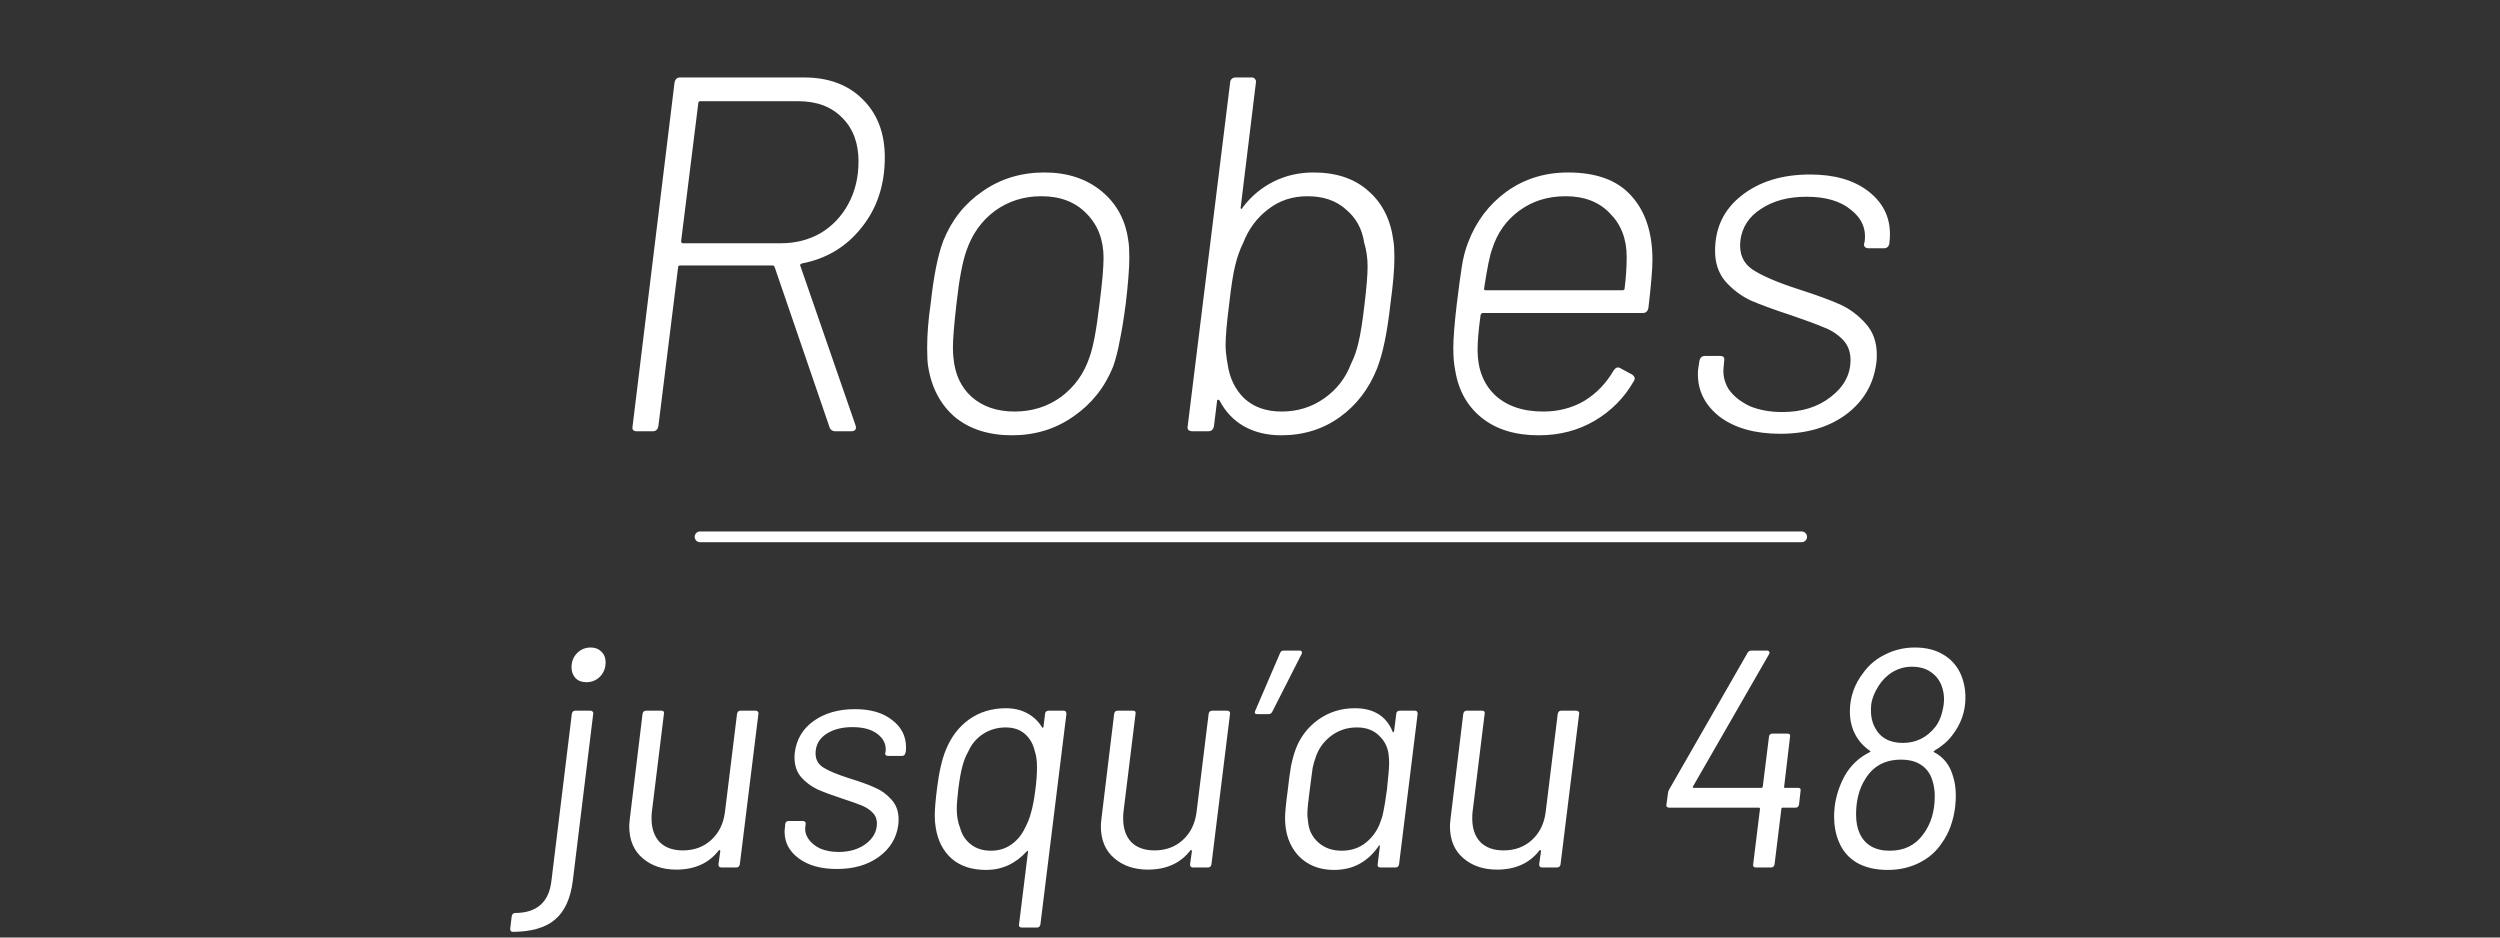
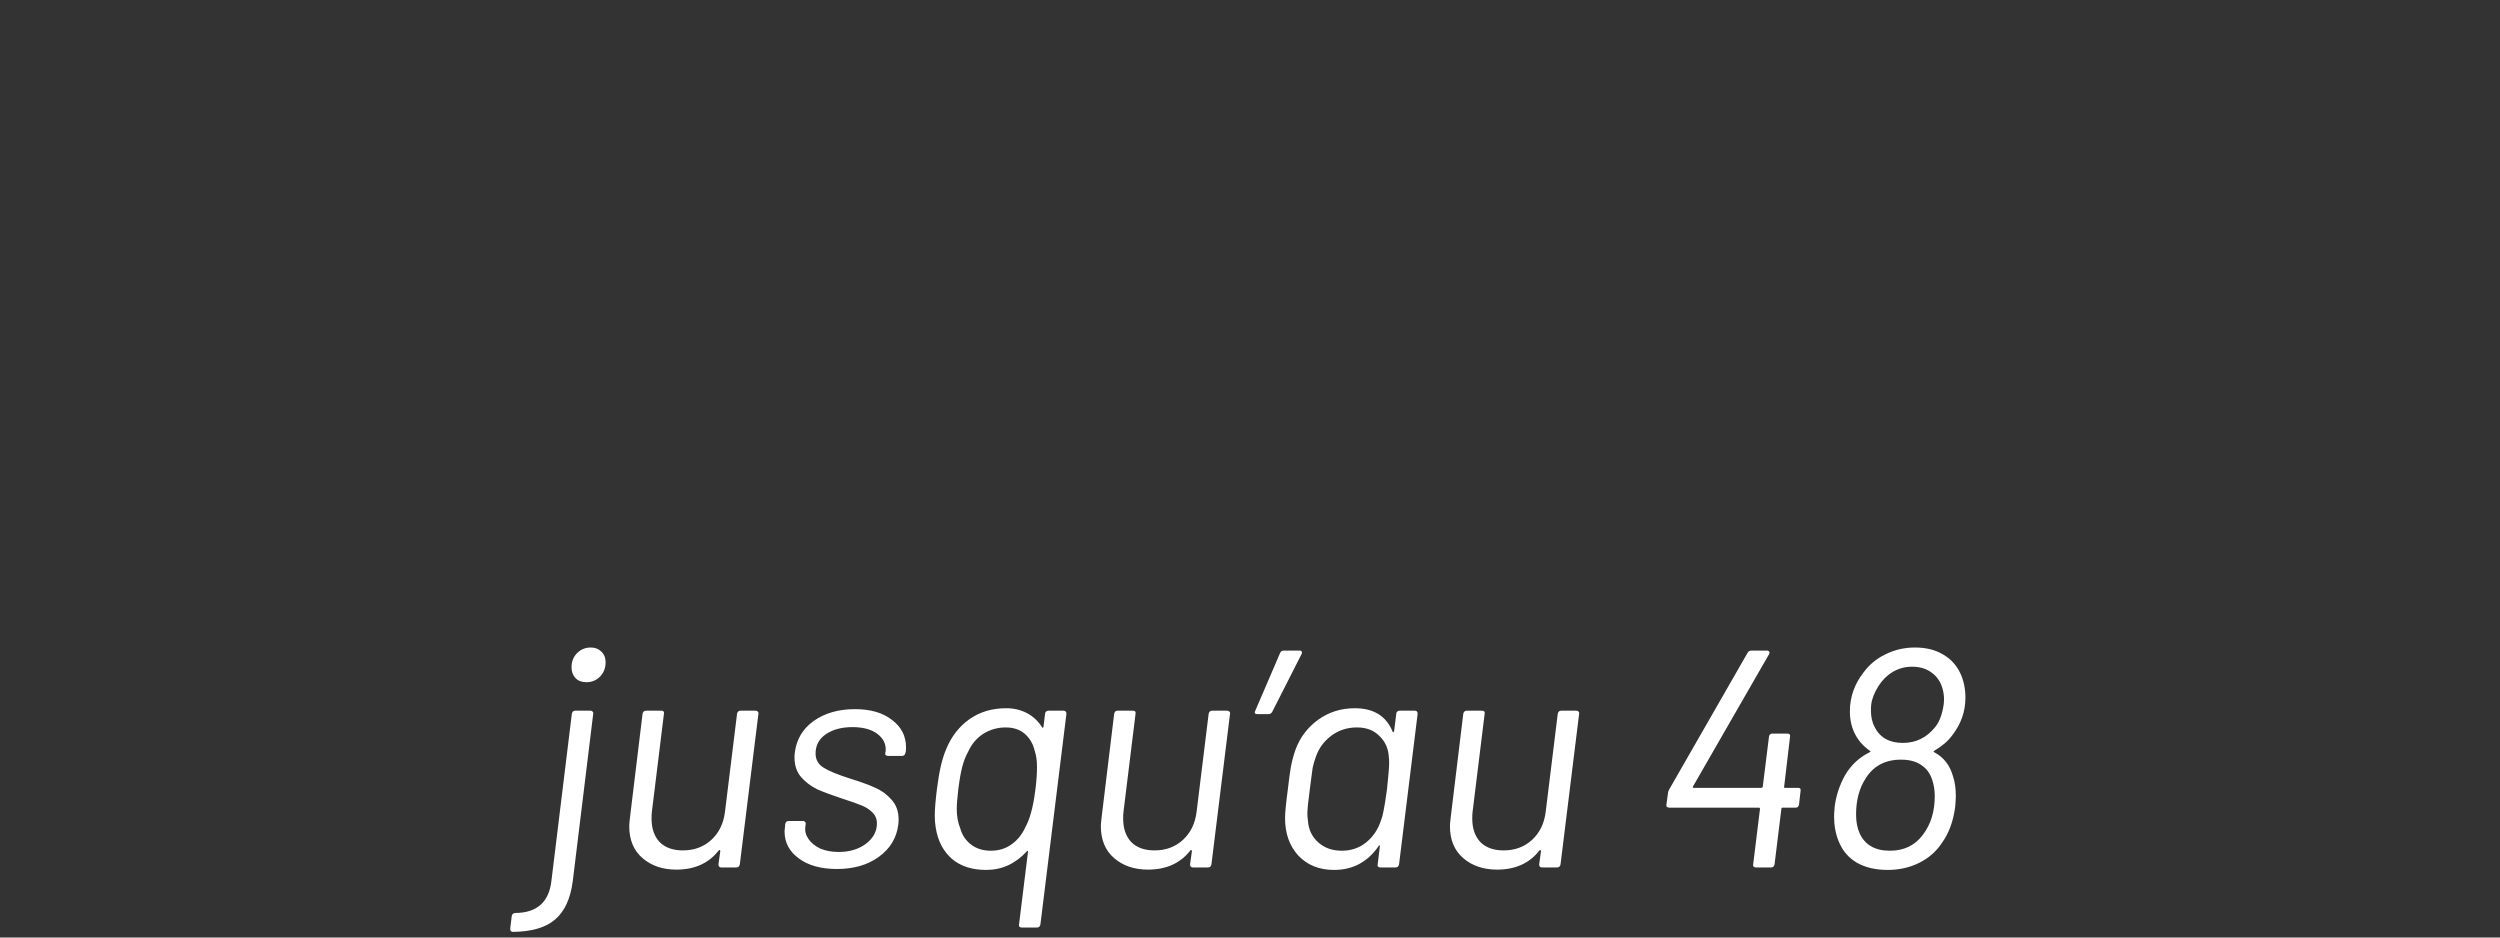
<svg xmlns="http://www.w3.org/2000/svg" width="400" height="150" viewBox="0 0 400 150" fill="none">
  <rect x="0" y="0" width="400" height="150" fill="#333333" stroke="none" />
-   <path d="M133.642 69C133.211 69 132.914 68.811 132.752 68.434L123.938 42.718C123.884 42.557 123.776 42.476 123.614 42.476H108.816C108.6 42.476 108.492 42.584 108.492 42.799L105.338 68.191C105.231 68.73 104.934 69 104.449 69H101.861C101.322 69 101.106 68.73 101.214 68.191L107.926 13.202C108.034 12.663 108.331 12.393 108.816 12.393H128.628C132.564 12.393 135.69 13.552 138.009 15.871C140.381 18.189 141.567 21.289 141.567 25.17C141.567 29.591 140.327 33.338 137.847 36.411C135.421 39.484 132.24 41.398 128.305 42.152C128.035 42.26 127.954 42.395 128.062 42.557L136.877 68.03L136.957 68.353C136.957 68.784 136.715 69 136.23 69H133.642ZM112.05 16.194C111.835 16.194 111.727 16.302 111.727 16.517L108.978 38.594C108.978 38.81 109.085 38.918 109.301 38.918H124.989C127.307 38.918 129.41 38.379 131.297 37.3C133.184 36.168 134.666 34.605 135.744 32.61C136.823 30.615 137.362 28.351 137.362 25.817C137.362 22.906 136.499 20.588 134.774 18.863C133.049 17.084 130.704 16.194 127.739 16.194H112.05ZM161.931 69.647C158.211 69.647 155.165 68.677 152.793 66.736C150.475 64.741 149.046 62.045 148.507 58.649C148.399 58.056 148.345 57.059 148.345 55.657C148.345 53.501 148.534 51.129 148.911 48.541C149.396 44.12 150.07 40.778 150.933 38.513C152.281 35.171 154.383 32.529 157.24 30.588C160.098 28.594 163.386 27.596 167.106 27.596C170.772 27.596 173.818 28.594 176.244 30.588C178.67 32.583 180.099 35.225 180.53 38.513C180.638 39.052 180.692 39.969 180.692 41.263C180.692 42.88 180.503 45.306 180.126 48.541C179.802 51.021 179.479 53.015 179.155 54.525C178.886 56.034 178.535 57.409 178.104 58.649C176.756 61.992 174.627 64.66 171.716 66.655C168.858 68.65 165.597 69.647 161.931 69.647ZM162.335 65.846C165.138 65.846 167.618 65.064 169.775 63.501C171.931 61.884 173.441 59.781 174.303 57.194C174.896 55.63 175.435 52.773 175.921 48.622C176.352 45.279 176.568 42.826 176.568 41.263C176.568 38.352 175.651 35.979 173.818 34.146C172.039 32.313 169.64 31.397 166.621 31.397C163.818 31.397 161.338 32.179 159.181 33.742C157.079 35.306 155.569 37.408 154.653 40.05C154.006 41.829 153.467 44.686 153.035 48.622C152.658 51.91 152.469 54.201 152.469 55.495C152.469 56.304 152.496 56.87 152.55 57.194C152.766 59.835 153.736 61.938 155.461 63.501C157.24 65.064 159.532 65.846 162.335 65.846ZM222.941 38.513C223.049 39.106 223.103 40.023 223.103 41.263C223.103 43.096 222.888 45.576 222.456 48.703C221.971 53.123 221.27 56.52 220.354 58.892C219.06 62.18 217.065 64.795 214.37 66.736C211.674 68.677 208.547 69.647 204.989 69.647C202.725 69.647 200.73 69.162 199.005 68.191C197.334 67.221 196.04 65.846 195.123 64.067C195.015 63.959 194.908 63.932 194.8 63.986C194.746 63.986 194.719 64.067 194.719 64.229L194.234 68.191C194.126 68.73 193.829 69 193.344 69H190.756C190.487 69 190.271 68.919 190.11 68.757C190.002 68.596 189.975 68.407 190.029 68.191L196.821 13.202C196.821 12.986 196.902 12.798 197.064 12.636C197.226 12.474 197.441 12.393 197.711 12.393H200.299C200.514 12.393 200.676 12.474 200.784 12.636C200.946 12.798 201 12.986 200.946 13.202L198.52 33.095C198.466 33.257 198.493 33.365 198.601 33.419C198.708 33.419 198.789 33.338 198.843 33.176C200.191 31.397 201.835 30.022 203.776 29.052C205.717 28.081 207.846 27.596 210.164 27.596C213.83 27.596 216.769 28.594 218.979 30.588C221.189 32.529 222.51 35.171 222.941 38.513ZM216.149 58.245C216.688 57.166 217.092 56.007 217.362 54.767C217.685 53.474 218.009 51.425 218.332 48.622C218.656 45.926 218.817 43.931 218.817 42.638C218.817 41.29 218.629 39.996 218.251 38.756C217.928 36.599 216.957 34.847 215.34 33.499C213.777 32.098 211.728 31.397 209.194 31.397C206.768 31.397 204.666 32.098 202.886 33.499C201.107 34.847 199.787 36.626 198.924 38.837C198.385 39.915 197.954 41.128 197.63 42.476C197.307 43.77 196.983 45.845 196.66 48.703C196.282 51.668 196.094 53.851 196.094 55.253C196.094 56.061 196.202 57.059 196.417 58.245C196.741 60.509 197.63 62.342 199.086 63.744C200.595 65.145 202.59 65.846 205.07 65.846C207.604 65.846 209.868 65.145 211.863 63.744C213.857 62.342 215.286 60.509 216.149 58.245ZM246.925 65.846C249.351 65.846 251.534 65.28 253.475 64.148C255.416 62.962 256.979 61.345 258.165 59.296C258.489 58.811 258.839 58.676 259.216 58.892L261.157 59.943C261.589 60.266 261.669 60.617 261.4 60.994C259.89 63.636 257.815 65.738 255.173 67.302C252.531 68.865 249.539 69.647 246.197 69.647C242.477 69.647 239.458 68.73 237.14 66.897C234.822 65.064 233.393 62.558 232.854 59.377C232.638 58.352 232.53 57.139 232.53 55.738C232.53 54.12 232.719 51.721 233.097 48.541C233.42 45.899 233.69 43.904 233.905 42.557C234.121 41.209 234.444 39.969 234.876 38.837C236.169 35.44 238.218 32.718 241.021 30.669C243.879 28.621 247.167 27.596 250.887 27.596C255.416 27.596 258.785 28.836 260.996 31.316C263.26 33.796 264.392 37.219 264.392 41.586C264.392 43.042 264.176 45.603 263.745 49.269C263.637 49.808 263.341 50.077 262.855 50.077H237.302C237.086 50.077 236.951 50.185 236.897 50.401C236.574 52.719 236.412 54.579 236.412 55.98C236.412 58.999 237.329 61.398 239.162 63.178C241.048 64.957 243.636 65.846 246.925 65.846ZM238.757 39.807C238.38 40.778 237.949 42.88 237.463 46.115C237.409 46.33 237.49 46.438 237.706 46.438H259.621C259.836 46.438 259.944 46.33 259.944 46.115C260.16 44.39 260.268 42.718 260.268 41.101C260.268 38.244 259.378 35.925 257.599 34.146C255.874 32.313 253.502 31.397 250.483 31.397C247.626 31.397 245.146 32.179 243.043 33.742C240.995 35.252 239.566 37.273 238.757 39.807ZM284.844 69.404C280.854 69.404 277.647 68.515 275.221 66.736C272.848 64.903 271.662 62.611 271.662 59.862C271.662 59.431 271.689 59.08 271.743 58.811L271.905 57.76C272.013 57.22 272.309 56.951 272.794 56.951H275.221C275.76 56.951 275.975 57.22 275.867 57.76L275.787 58.649C275.625 59.943 275.894 61.156 276.595 62.288C277.35 63.366 278.455 64.256 279.911 64.957C281.42 65.604 283.172 65.927 285.167 65.927C288.294 65.927 290.882 65.118 292.93 63.501C295.033 61.884 296.084 59.916 296.084 57.598C296.084 56.25 295.653 55.145 294.79 54.282C293.928 53.42 292.903 52.773 291.717 52.342C290.585 51.856 288.833 51.209 286.461 50.401C283.819 49.538 281.69 48.756 280.073 48.056C278.509 47.301 277.161 46.276 276.029 44.983C274.951 43.689 274.412 42.071 274.412 40.131C274.412 36.465 275.814 33.526 278.617 31.316C281.474 29.052 285.14 27.92 289.615 27.92C293.496 27.92 296.596 28.809 298.914 30.588C301.233 32.367 302.392 34.659 302.392 37.462C302.392 38.001 302.365 38.405 302.311 38.675V38.918C302.203 39.457 301.907 39.726 301.421 39.726H298.995C298.726 39.726 298.51 39.645 298.348 39.484C298.241 39.322 298.214 39.133 298.268 38.918L298.348 38.675C298.618 36.626 297.89 34.928 296.165 33.58C294.494 32.179 292.122 31.478 289.049 31.478C286.138 31.478 283.712 32.125 281.771 33.419C279.83 34.659 278.725 36.357 278.455 38.513C278.24 40.562 278.886 42.098 280.396 43.123C281.959 44.147 284.412 45.198 287.755 46.276C290.612 47.193 292.822 48.002 294.386 48.703C295.949 49.403 297.324 50.428 298.51 51.775C299.696 53.069 300.289 54.74 300.289 56.789C300.289 57.328 300.262 57.76 300.208 58.083C299.777 61.479 298.16 64.229 295.356 66.331C292.553 68.38 289.049 69.404 284.844 69.404Z" fill="white" />
  <path d="M93.824 109.152C93.097 109.152 92.519 108.938 92.089 108.508C91.66 108.045 91.445 107.467 91.445 106.773C91.445 105.848 91.742 105.088 92.337 104.493C92.932 103.899 93.659 103.601 94.518 103.601C95.212 103.601 95.773 103.816 96.203 104.246C96.666 104.675 96.897 105.253 96.897 105.98C96.897 106.872 96.6 107.632 96.005 108.26C95.41 108.855 94.683 109.152 93.824 109.152ZM82.077 149.101C81.78 149.101 81.631 148.935 81.631 148.605L81.879 146.573C81.945 146.242 82.144 146.077 82.474 146.077C85.91 146.044 87.827 144.342 88.223 140.972L91.494 114.208C91.561 113.877 91.742 113.712 92.04 113.712H94.468C94.633 113.712 94.749 113.762 94.815 113.861C94.914 113.96 94.947 114.076 94.914 114.208L91.643 140.972C91.28 143.781 90.338 145.829 88.818 147.118C87.331 148.407 85.084 149.067 82.077 149.101ZM117.926 114.208C117.992 113.877 118.174 113.712 118.471 113.712H120.9C121.065 113.712 121.18 113.762 121.246 113.861C121.346 113.96 121.379 114.076 121.346 114.208L118.372 138.296C118.306 138.626 118.124 138.791 117.827 138.791H115.398C115.101 138.791 114.952 138.626 114.952 138.296L115.249 136.164C115.249 136.098 115.216 136.049 115.15 136.016C115.084 135.983 115.035 135.999 115.001 136.065C113.415 138.114 111.152 139.138 108.211 139.138C106.03 139.138 104.23 138.527 102.809 137.304C101.388 136.082 100.678 134.38 100.678 132.199C100.678 131.968 100.711 131.555 100.777 130.96L102.809 114.208C102.875 113.877 103.057 113.712 103.354 113.712H105.832C106.163 113.712 106.295 113.877 106.229 114.208L104.296 129.919C104.263 130.151 104.246 130.498 104.246 130.96C104.246 132.546 104.676 133.802 105.535 134.727C106.427 135.619 107.666 136.065 109.252 136.065C111.069 136.065 112.589 135.504 113.812 134.38C115.035 133.257 115.761 131.77 115.993 129.919L117.926 114.208ZM133.911 139.039C131.367 139.039 129.335 138.477 127.815 137.354C126.295 136.231 125.535 134.81 125.535 133.092C125.535 132.827 125.552 132.612 125.585 132.447L125.634 131.852C125.7 131.522 125.882 131.357 126.18 131.357H128.509C128.641 131.357 128.74 131.406 128.806 131.506C128.906 131.605 128.939 131.72 128.906 131.852L128.856 132.249C128.757 132.943 128.922 133.604 129.352 134.231C129.781 134.859 130.409 135.371 131.235 135.768C132.094 136.131 133.069 136.313 134.159 136.313C135.911 136.313 137.364 135.884 138.521 135.025C139.71 134.132 140.305 133.042 140.305 131.753C140.305 131.026 140.057 130.432 139.562 129.969C139.099 129.506 138.537 129.143 137.877 128.879C137.249 128.614 136.224 128.251 134.804 127.788C133.185 127.26 131.846 126.764 130.789 126.301C129.765 125.806 128.889 125.145 128.162 124.319C127.468 123.493 127.121 122.452 127.121 121.196C127.121 120.866 127.138 120.602 127.171 120.403C127.435 118.289 128.443 116.603 130.194 115.348C131.979 114.092 134.176 113.464 136.786 113.464C139.297 113.464 141.28 114.043 142.734 115.199C144.221 116.323 144.964 117.776 144.964 119.561C144.964 119.891 144.948 120.139 144.915 120.304L144.865 120.453C144.799 120.783 144.617 120.948 144.32 120.948H142.089C141.924 120.948 141.792 120.899 141.693 120.8C141.627 120.701 141.61 120.585 141.643 120.453L141.693 120.304C141.825 119.181 141.412 118.239 140.454 117.479C139.496 116.719 138.141 116.339 136.39 116.339C134.671 116.339 133.251 116.719 132.127 117.479C131.037 118.239 130.492 119.263 130.492 120.552C130.492 121.543 130.921 122.303 131.78 122.832C132.639 123.361 133.994 123.922 135.844 124.517C137.563 125.046 138.934 125.541 139.958 126.004C140.983 126.434 141.875 127.078 142.635 127.937C143.395 128.763 143.775 129.82 143.775 131.109C143.775 131.472 143.758 131.753 143.725 131.952C143.461 134.066 142.42 135.784 140.603 137.106C138.818 138.395 136.588 139.039 133.911 139.039ZM167.208 114.208C167.208 114.076 167.258 113.96 167.357 113.861C167.456 113.762 167.588 113.712 167.753 113.712H170.182C170.479 113.712 170.628 113.877 170.628 114.208L166.465 147.911C166.399 148.241 166.217 148.407 165.919 148.407H163.491C163.326 148.407 163.193 148.357 163.094 148.258C163.028 148.159 163.012 148.043 163.045 147.911L164.482 136.264C164.482 136.098 164.416 136.082 164.284 136.214C163.425 137.172 162.433 137.916 161.31 138.444C160.22 138.94 159.047 139.188 157.791 139.188C155.511 139.188 153.677 138.593 152.289 137.404C150.902 136.181 150.043 134.512 149.712 132.398C149.613 131.803 149.563 131.175 149.563 130.514C149.563 129.523 149.679 128.102 149.91 126.252C150.241 123.542 150.72 121.444 151.348 119.957C152.174 117.909 153.413 116.29 155.065 115.1C156.75 113.91 158.716 113.316 160.963 113.316C162.219 113.316 163.342 113.58 164.333 114.109C165.325 114.637 166.118 115.381 166.712 116.339C166.812 116.504 166.894 116.488 166.96 116.29L167.208 114.208ZM164.036 132.398C164.433 131.671 164.746 130.861 164.978 129.969C165.242 129.077 165.473 127.838 165.672 126.252C165.837 124.996 165.919 123.823 165.919 122.733C165.919 121.708 165.804 120.866 165.572 120.205C165.308 119.049 164.779 118.123 163.986 117.429C163.193 116.736 162.169 116.389 160.914 116.389C159.592 116.389 158.386 116.736 157.295 117.429C156.238 118.123 155.445 119.065 154.916 120.255C154.52 120.948 154.206 121.742 153.975 122.634C153.743 123.493 153.529 124.699 153.33 126.252C153.165 127.673 153.082 128.73 153.082 129.424C153.082 130.58 153.264 131.605 153.628 132.497C153.925 133.587 154.503 134.463 155.362 135.124C156.221 135.784 157.279 136.115 158.534 136.115C159.79 136.115 160.88 135.784 161.806 135.124C162.764 134.463 163.507 133.554 164.036 132.398ZM193.384 114.208C193.45 113.877 193.632 113.712 193.929 113.712H196.358C196.523 113.712 196.639 113.762 196.705 113.861C196.804 113.96 196.837 114.076 196.804 114.208L193.83 138.296C193.764 138.626 193.582 138.791 193.285 138.791H190.856C190.559 138.791 190.41 138.626 190.41 138.296L190.708 136.164C190.708 136.098 190.675 136.049 190.609 136.016C190.543 135.983 190.493 135.999 190.46 136.065C188.874 138.114 186.61 139.138 183.67 139.138C181.489 139.138 179.688 138.527 178.267 137.304C176.846 136.082 176.136 134.38 176.136 132.199C176.136 131.968 176.169 131.555 176.235 130.96L178.267 114.208C178.333 113.877 178.515 113.712 178.812 113.712H181.291C181.621 113.712 181.753 113.877 181.687 114.208L179.754 129.919C179.721 130.151 179.705 130.498 179.705 130.96C179.705 132.546 180.134 133.802 180.993 134.727C181.885 135.619 183.125 136.065 184.711 136.065C186.528 136.065 188.048 135.504 189.27 134.38C190.493 133.257 191.22 131.77 191.451 129.919L193.384 114.208ZM207.982 104.097C208.147 104.097 208.246 104.163 208.28 104.295C208.346 104.394 208.329 104.526 208.23 104.692L203.571 113.861C203.439 114.125 203.241 114.257 202.976 114.257H201.142C200.779 114.257 200.68 114.076 200.845 113.712L204.81 104.493C204.909 104.229 205.107 104.097 205.405 104.097H207.982ZM223.403 114.208C223.403 114.076 223.452 113.96 223.551 113.861C223.65 113.762 223.783 113.712 223.948 113.712H226.376C226.674 113.712 226.822 113.877 226.822 114.208L223.849 138.296C223.783 138.626 223.601 138.791 223.303 138.791H220.825C220.693 138.791 220.577 138.742 220.478 138.643C220.412 138.544 220.396 138.428 220.429 138.296L220.776 135.421C220.809 135.322 220.792 135.272 220.726 135.272C220.66 135.239 220.611 135.272 220.577 135.371C219.784 136.561 218.777 137.503 217.554 138.197C216.365 138.857 214.993 139.188 213.44 139.188C211.094 139.188 209.194 138.428 207.741 136.908C206.32 135.355 205.609 133.356 205.609 130.911C205.609 130.052 205.758 128.515 206.055 126.301C206.221 124.814 206.386 123.592 206.551 122.634C206.749 121.642 206.997 120.734 207.294 119.908C208.021 117.958 209.227 116.372 210.913 115.15C212.631 113.927 214.58 113.316 216.761 113.316C219.768 113.316 221.784 114.555 222.808 117.033C222.841 117.132 222.874 117.182 222.907 117.182C222.973 117.149 223.023 117.083 223.056 116.983L223.403 114.208ZM220.924 131.357C221.123 130.861 221.271 130.316 221.37 129.721C221.503 129.126 221.684 127.986 221.916 126.301C222.147 124.121 222.263 122.733 222.263 122.138C222.263 121.708 222.246 121.378 222.213 121.147C222.147 119.792 221.651 118.669 220.726 117.776C219.834 116.851 218.628 116.389 217.108 116.389C215.555 116.389 214.184 116.835 212.994 117.727C211.805 118.619 210.979 119.759 210.516 121.147C210.318 121.675 210.153 122.254 210.02 122.881C209.921 123.509 209.773 124.633 209.574 126.252C209.31 128.201 209.178 129.523 209.178 130.217C209.178 130.514 209.211 130.894 209.277 131.357C209.376 132.745 209.921 133.885 210.913 134.777C211.904 135.669 213.159 136.115 214.679 136.115C216.199 136.115 217.505 135.669 218.595 134.777C219.685 133.885 220.462 132.745 220.924 131.357ZM249.24 114.208C249.306 113.877 249.488 113.712 249.785 113.712H252.214C252.379 113.712 252.495 113.762 252.561 113.861C252.66 113.96 252.693 114.076 252.66 114.208L249.686 138.296C249.62 138.626 249.438 138.791 249.141 138.791H246.712C246.415 138.791 246.266 138.626 246.266 138.296L246.563 136.164C246.563 136.098 246.53 136.049 246.464 136.016C246.398 135.983 246.349 135.999 246.316 136.065C244.73 138.114 242.466 139.138 239.525 139.138C237.345 139.138 235.544 138.527 234.123 137.304C232.702 136.082 231.992 134.38 231.992 132.199C231.992 131.968 232.025 131.555 232.091 130.96L234.123 114.208C234.189 113.877 234.371 113.712 234.668 113.712H237.146C237.477 113.712 237.609 113.877 237.543 114.208L235.61 129.919C235.577 130.151 235.56 130.498 235.56 130.96C235.56 132.546 235.99 133.802 236.849 134.727C237.741 135.619 238.98 136.065 240.566 136.065C242.384 136.065 243.904 135.504 245.126 134.38C246.349 133.257 247.076 131.77 247.307 129.919L249.24 114.208ZM287.695 126.054C288.025 126.054 288.157 126.219 288.091 126.549L287.843 128.73C287.777 129.06 287.595 129.226 287.298 129.226H285.216C285.084 129.226 285.018 129.292 285.018 129.424L283.928 138.296C283.862 138.626 283.68 138.791 283.383 138.791H280.904C280.772 138.791 280.657 138.742 280.557 138.643C280.491 138.544 280.475 138.428 280.508 138.296L281.598 129.424C281.598 129.358 281.582 129.308 281.549 129.275C281.516 129.242 281.483 129.226 281.45 129.226H267.076C266.911 129.226 266.779 129.176 266.68 129.077C266.614 128.978 266.597 128.862 266.63 128.73L266.878 126.896C266.878 126.731 266.944 126.533 267.076 126.301L279.616 104.444C279.748 104.213 279.946 104.097 280.21 104.097H282.738C282.903 104.097 283.019 104.163 283.085 104.295C283.151 104.394 283.135 104.526 283.036 104.692L270.893 125.806C270.859 125.872 270.843 125.938 270.843 126.004C270.876 126.037 270.926 126.054 270.992 126.054H281.796C281.863 126.054 281.912 126.037 281.945 126.004C282.011 125.971 282.044 125.921 282.044 125.855L283.036 117.876C283.036 117.743 283.085 117.628 283.184 117.529C283.283 117.429 283.399 117.38 283.531 117.38H286.009C286.34 117.38 286.472 117.545 286.406 117.876L285.464 125.855C285.431 125.888 285.431 125.938 285.464 126.004C285.497 126.037 285.547 126.054 285.613 126.054H287.695ZM312.485 124.22C312.783 125.112 312.931 126.153 312.931 127.342C312.931 127.706 312.898 128.284 312.832 129.077C312.535 131.39 311.824 133.323 310.701 134.876C309.809 136.231 308.603 137.288 307.083 138.048C305.563 138.808 303.878 139.188 302.027 139.188C300.111 139.188 298.475 138.808 297.121 138.048C295.766 137.255 294.791 136.115 294.196 134.628C293.701 133.438 293.453 132.1 293.453 130.613C293.453 130.283 293.486 129.754 293.552 129.027C293.783 127.276 294.328 125.624 295.188 124.071C296.146 122.419 297.467 121.18 299.153 120.354C299.318 120.288 299.318 120.205 299.153 120.106C298.161 119.412 297.401 118.569 296.873 117.578C296.278 116.488 295.981 115.232 295.981 113.811C295.981 111.564 296.691 109.516 298.112 107.665C299.037 106.377 300.226 105.386 301.68 104.692C303.134 103.965 304.704 103.601 306.389 103.601C308.14 103.601 309.627 103.965 310.85 104.692C312.072 105.386 312.997 106.377 313.625 107.665C314.187 108.855 314.468 110.177 314.468 111.631C314.468 113.844 313.757 115.86 312.336 117.677C311.643 118.602 310.701 119.412 309.511 120.106C309.346 120.238 309.33 120.321 309.462 120.354C310.982 121.147 311.99 122.435 312.485 124.22ZM300.54 109.797C299.88 110.854 299.5 111.829 299.4 112.721C299.367 112.952 299.351 113.283 299.351 113.712C299.351 114.703 299.549 115.579 299.946 116.339C300.805 118.024 302.308 118.867 304.456 118.867C306.571 118.867 308.305 118.008 309.66 116.29C310.321 115.463 310.767 114.257 310.998 112.671L311.048 111.928C311.048 111.168 310.916 110.425 310.651 109.698C310.288 108.772 309.71 108.045 308.917 107.517C308.124 106.955 307.116 106.674 305.893 106.674C304.803 106.674 303.779 106.955 302.82 107.517C301.895 108.079 301.135 108.838 300.54 109.797ZM307.678 133.538C308.933 131.885 309.561 129.837 309.561 127.392C309.561 126.467 309.429 125.607 309.164 124.814C308.834 123.757 308.239 122.948 307.38 122.386C306.554 121.824 305.48 121.543 304.159 121.543C301.614 121.543 299.714 122.568 298.459 124.616C297.467 126.169 296.972 128.069 296.972 130.316C296.972 131.506 297.17 132.53 297.567 133.389C298.426 135.206 300.028 136.115 302.374 136.115C304.654 136.115 306.422 135.256 307.678 133.538Z" fill="white" />
-   <path d="M112.005 85.892H288.267" stroke="white" stroke-width="1.716" stroke-linecap="round" />
</svg>